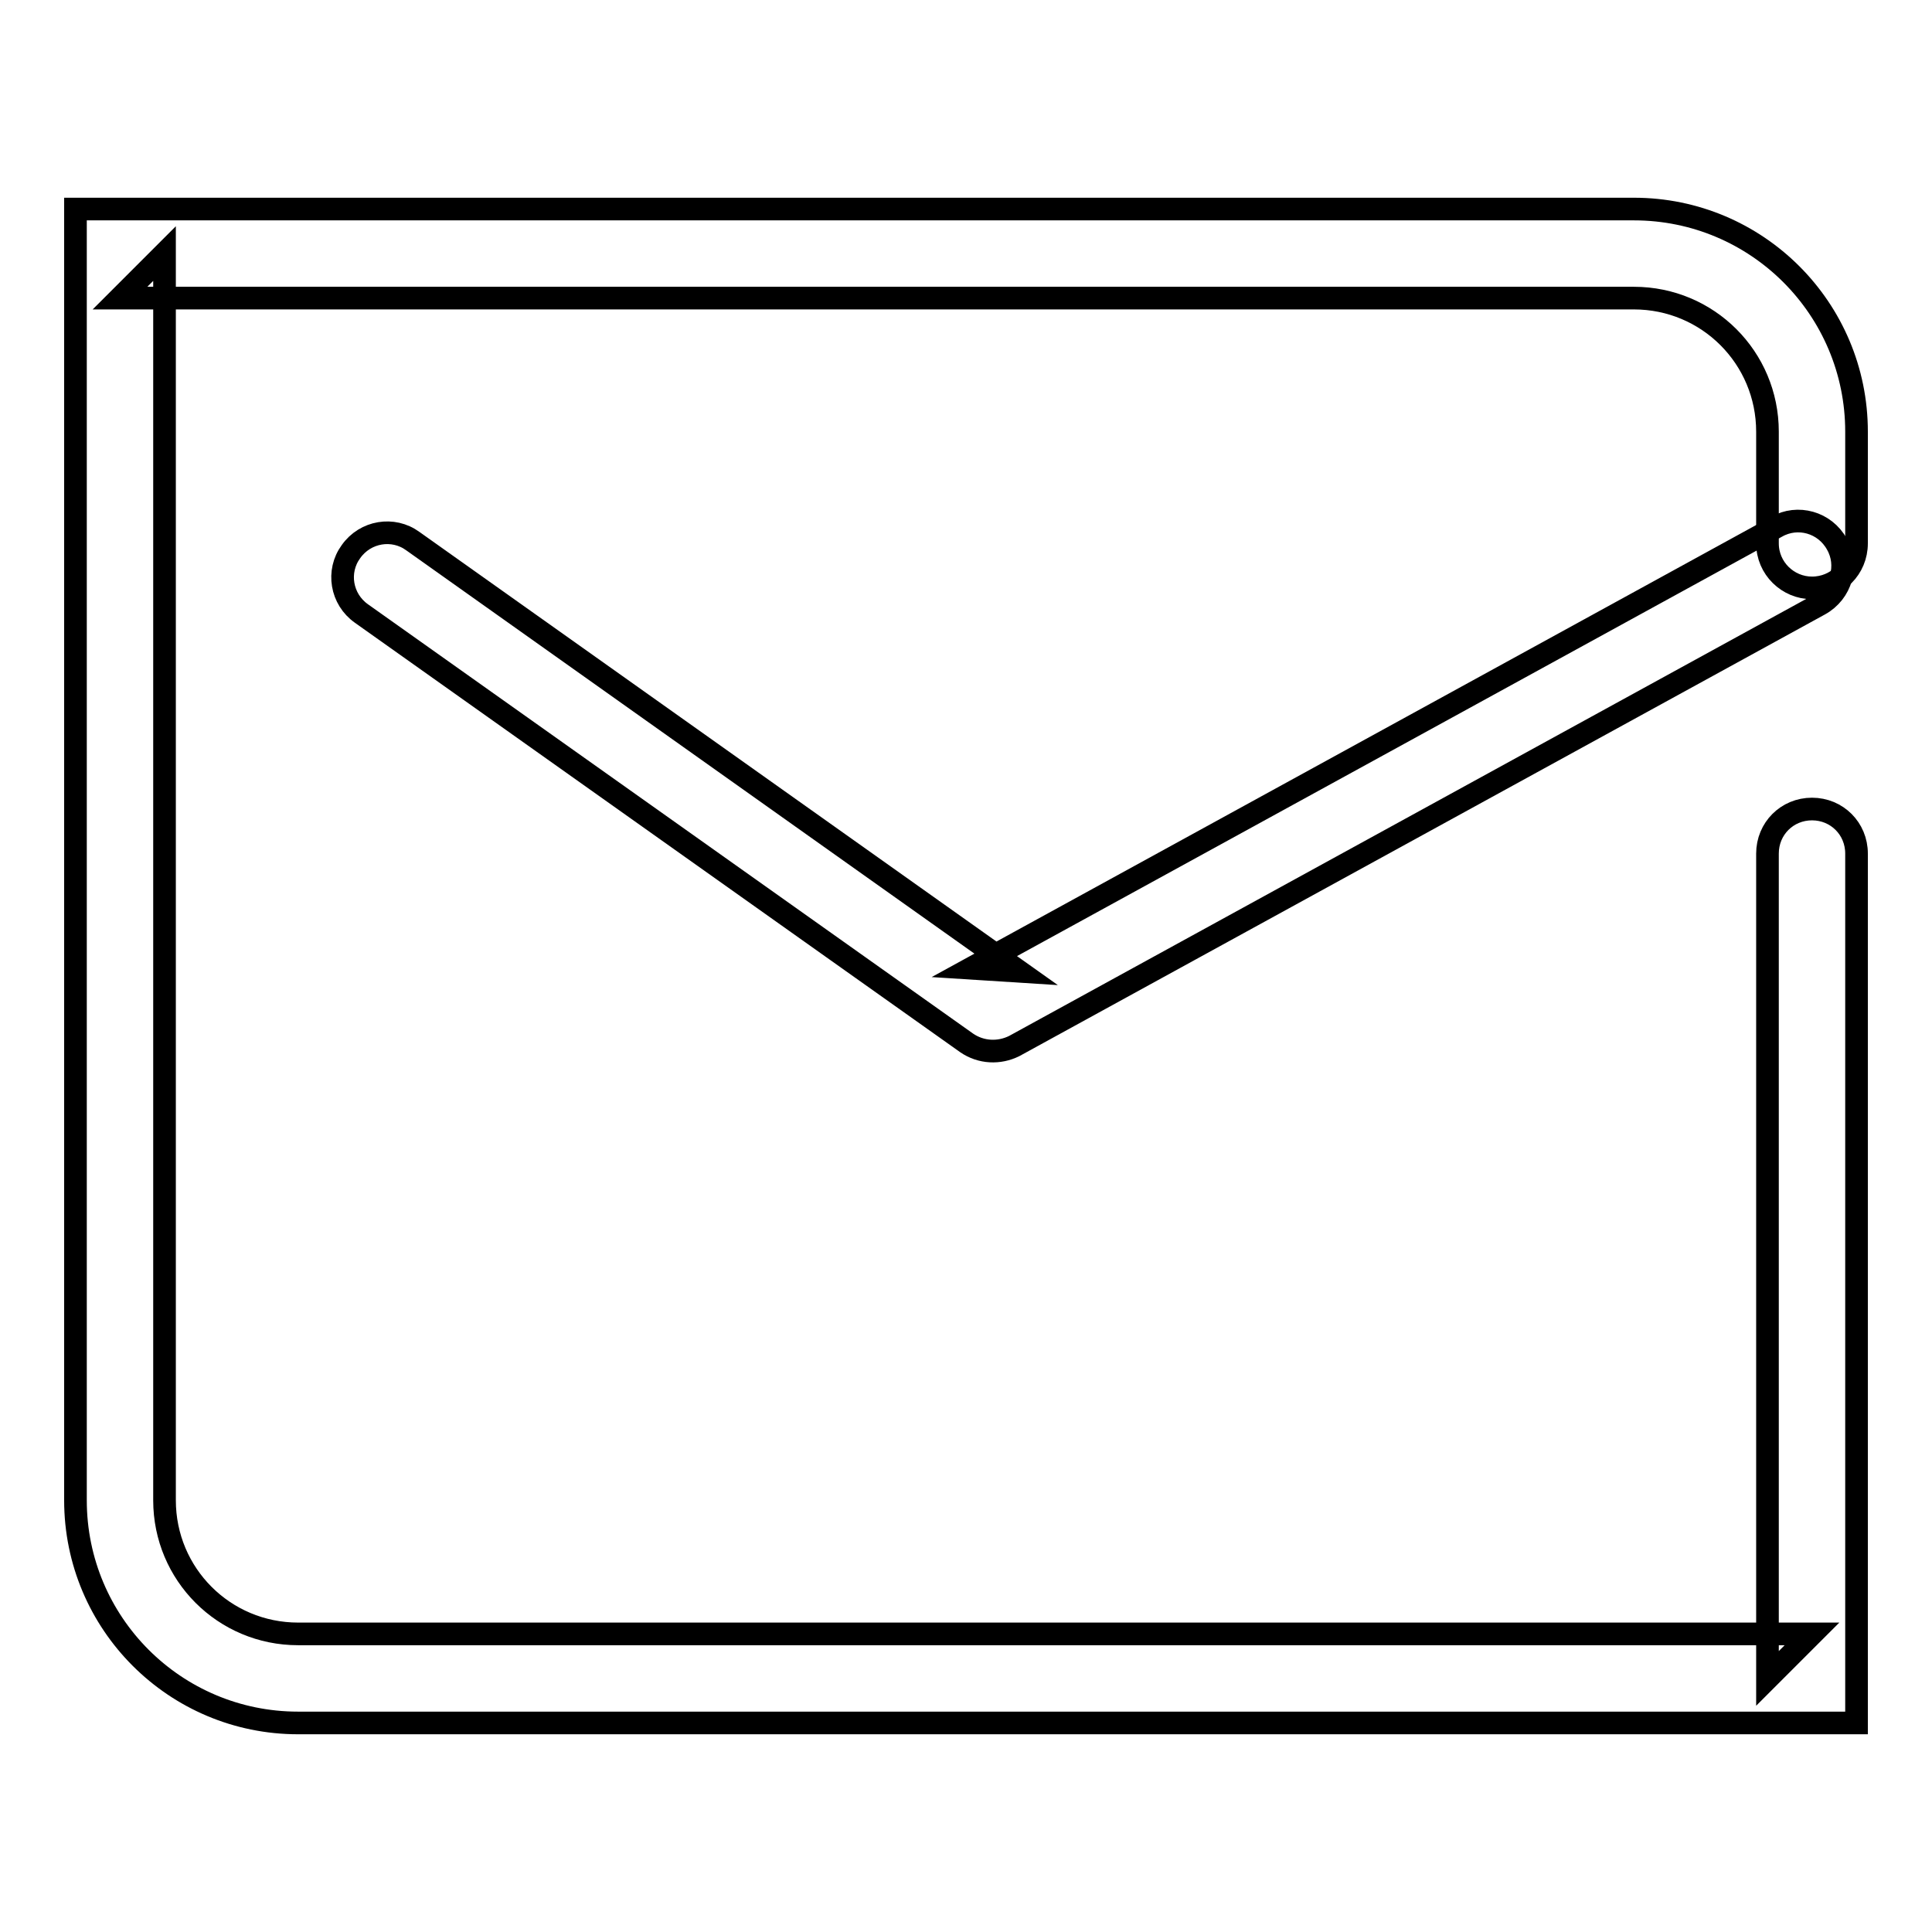
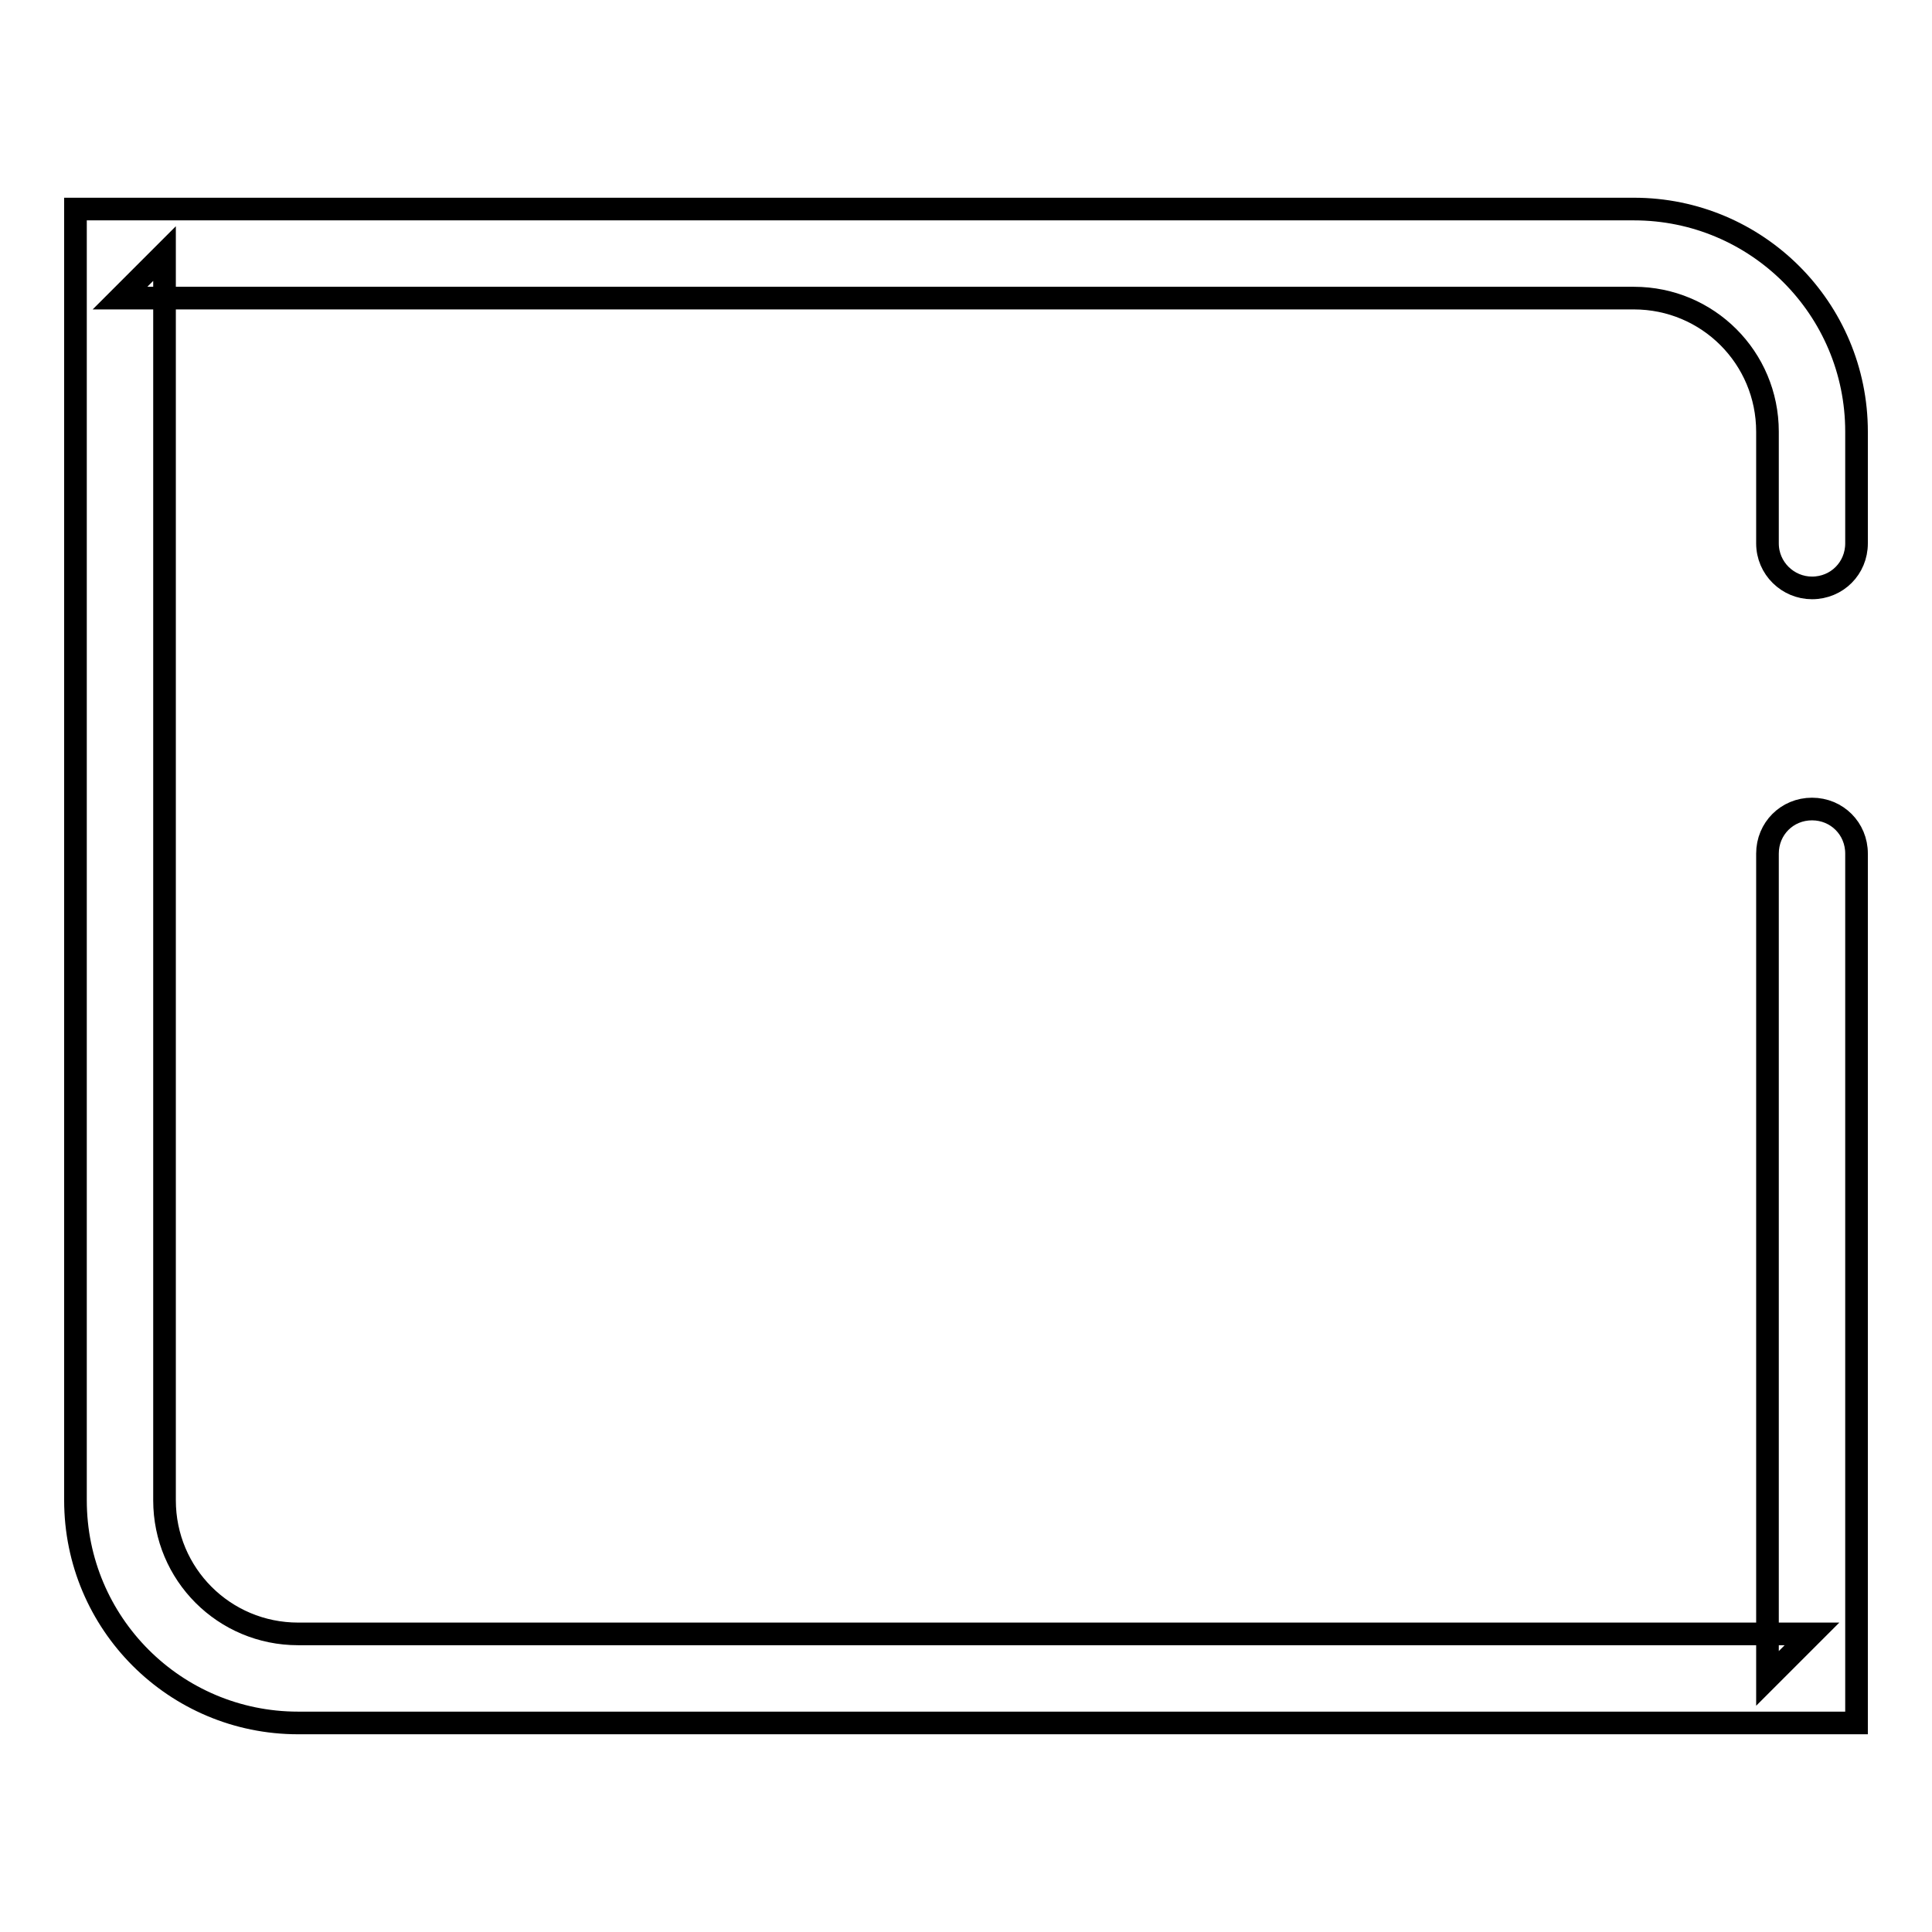
<svg xmlns="http://www.w3.org/2000/svg" version="1.1" x="0px" y="0px" viewBox="0 0 256 256" enable-background="new 0 0 256 256" xml:space="preserve">
  <g>
    <g>
      <path stroke-width="3" fill-opacity="0" stroke="#000000" d="M234.2,222.4l5.9-5.9H39.5c-9.8,0-17.7-7.9-17.7-17.7V33.6l-5.9,5.9h200.6c9.8,0,17.7,7.9,17.7,17.7V72c0,3.3,2.7,5.9,5.9,5.9c3.3,0,5.9-2.6,5.9-5.9V57.2c0-16.3-13.2-29.5-29.5-29.5H15.9H10v5.9v165.2c0,16.3,13.2,29.5,29.5,29.5h200.6h5.9v-5.9V113.1c0-3.3-2.6-5.9-5.9-5.9c-3.3,0-5.9,2.6-5.9,5.9V222.4z" />
-       <path stroke-width="3" fill-opacity="0" stroke="#000000" d="M128.1,138.2c1.9,1.3,4.3,1.4,6.3,0.4l106.7-58.5c2.9-1.6,3.9-5.2,2.3-8c-1.6-2.9-5.2-3.9-8-2.3l-106.7,58.5l6.3,0.4l-80.3-57c-2.6-1.9-6.3-1.3-8.2,1.4c-1.9,2.6-1.3,6.3,1.4,8.2L128.1,138.2z" />
    </g>
  </g>
</svg>